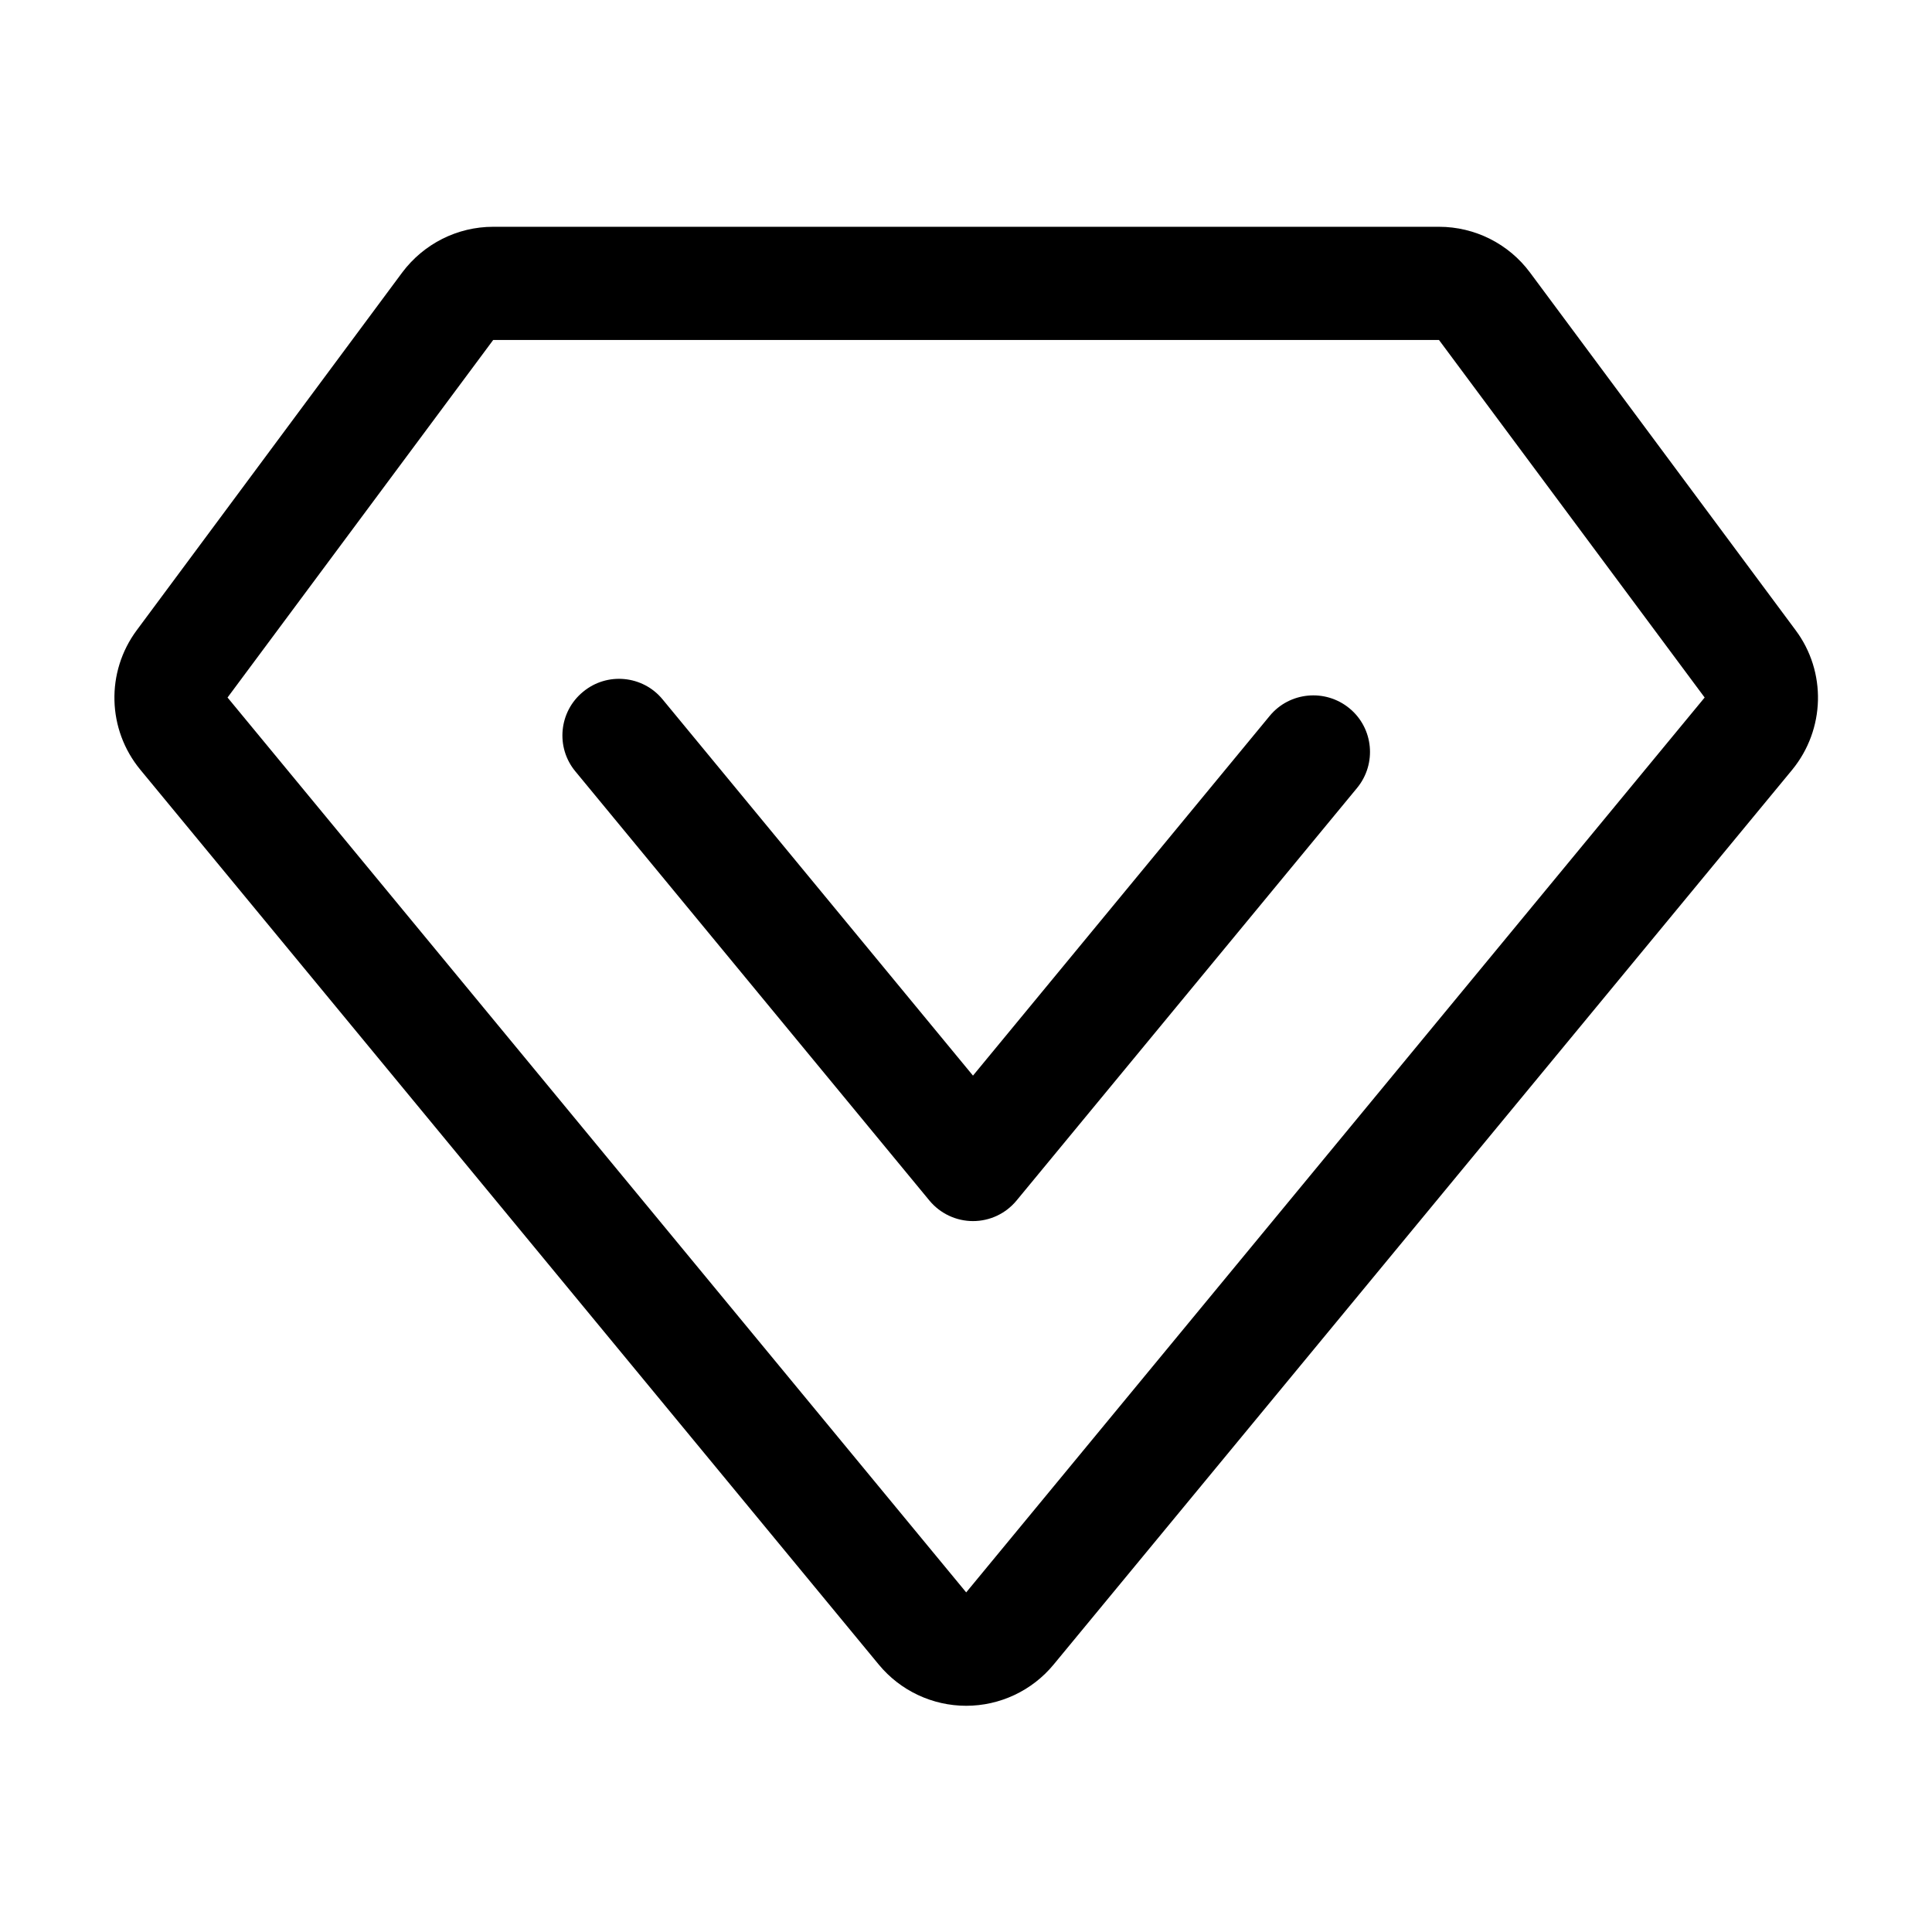
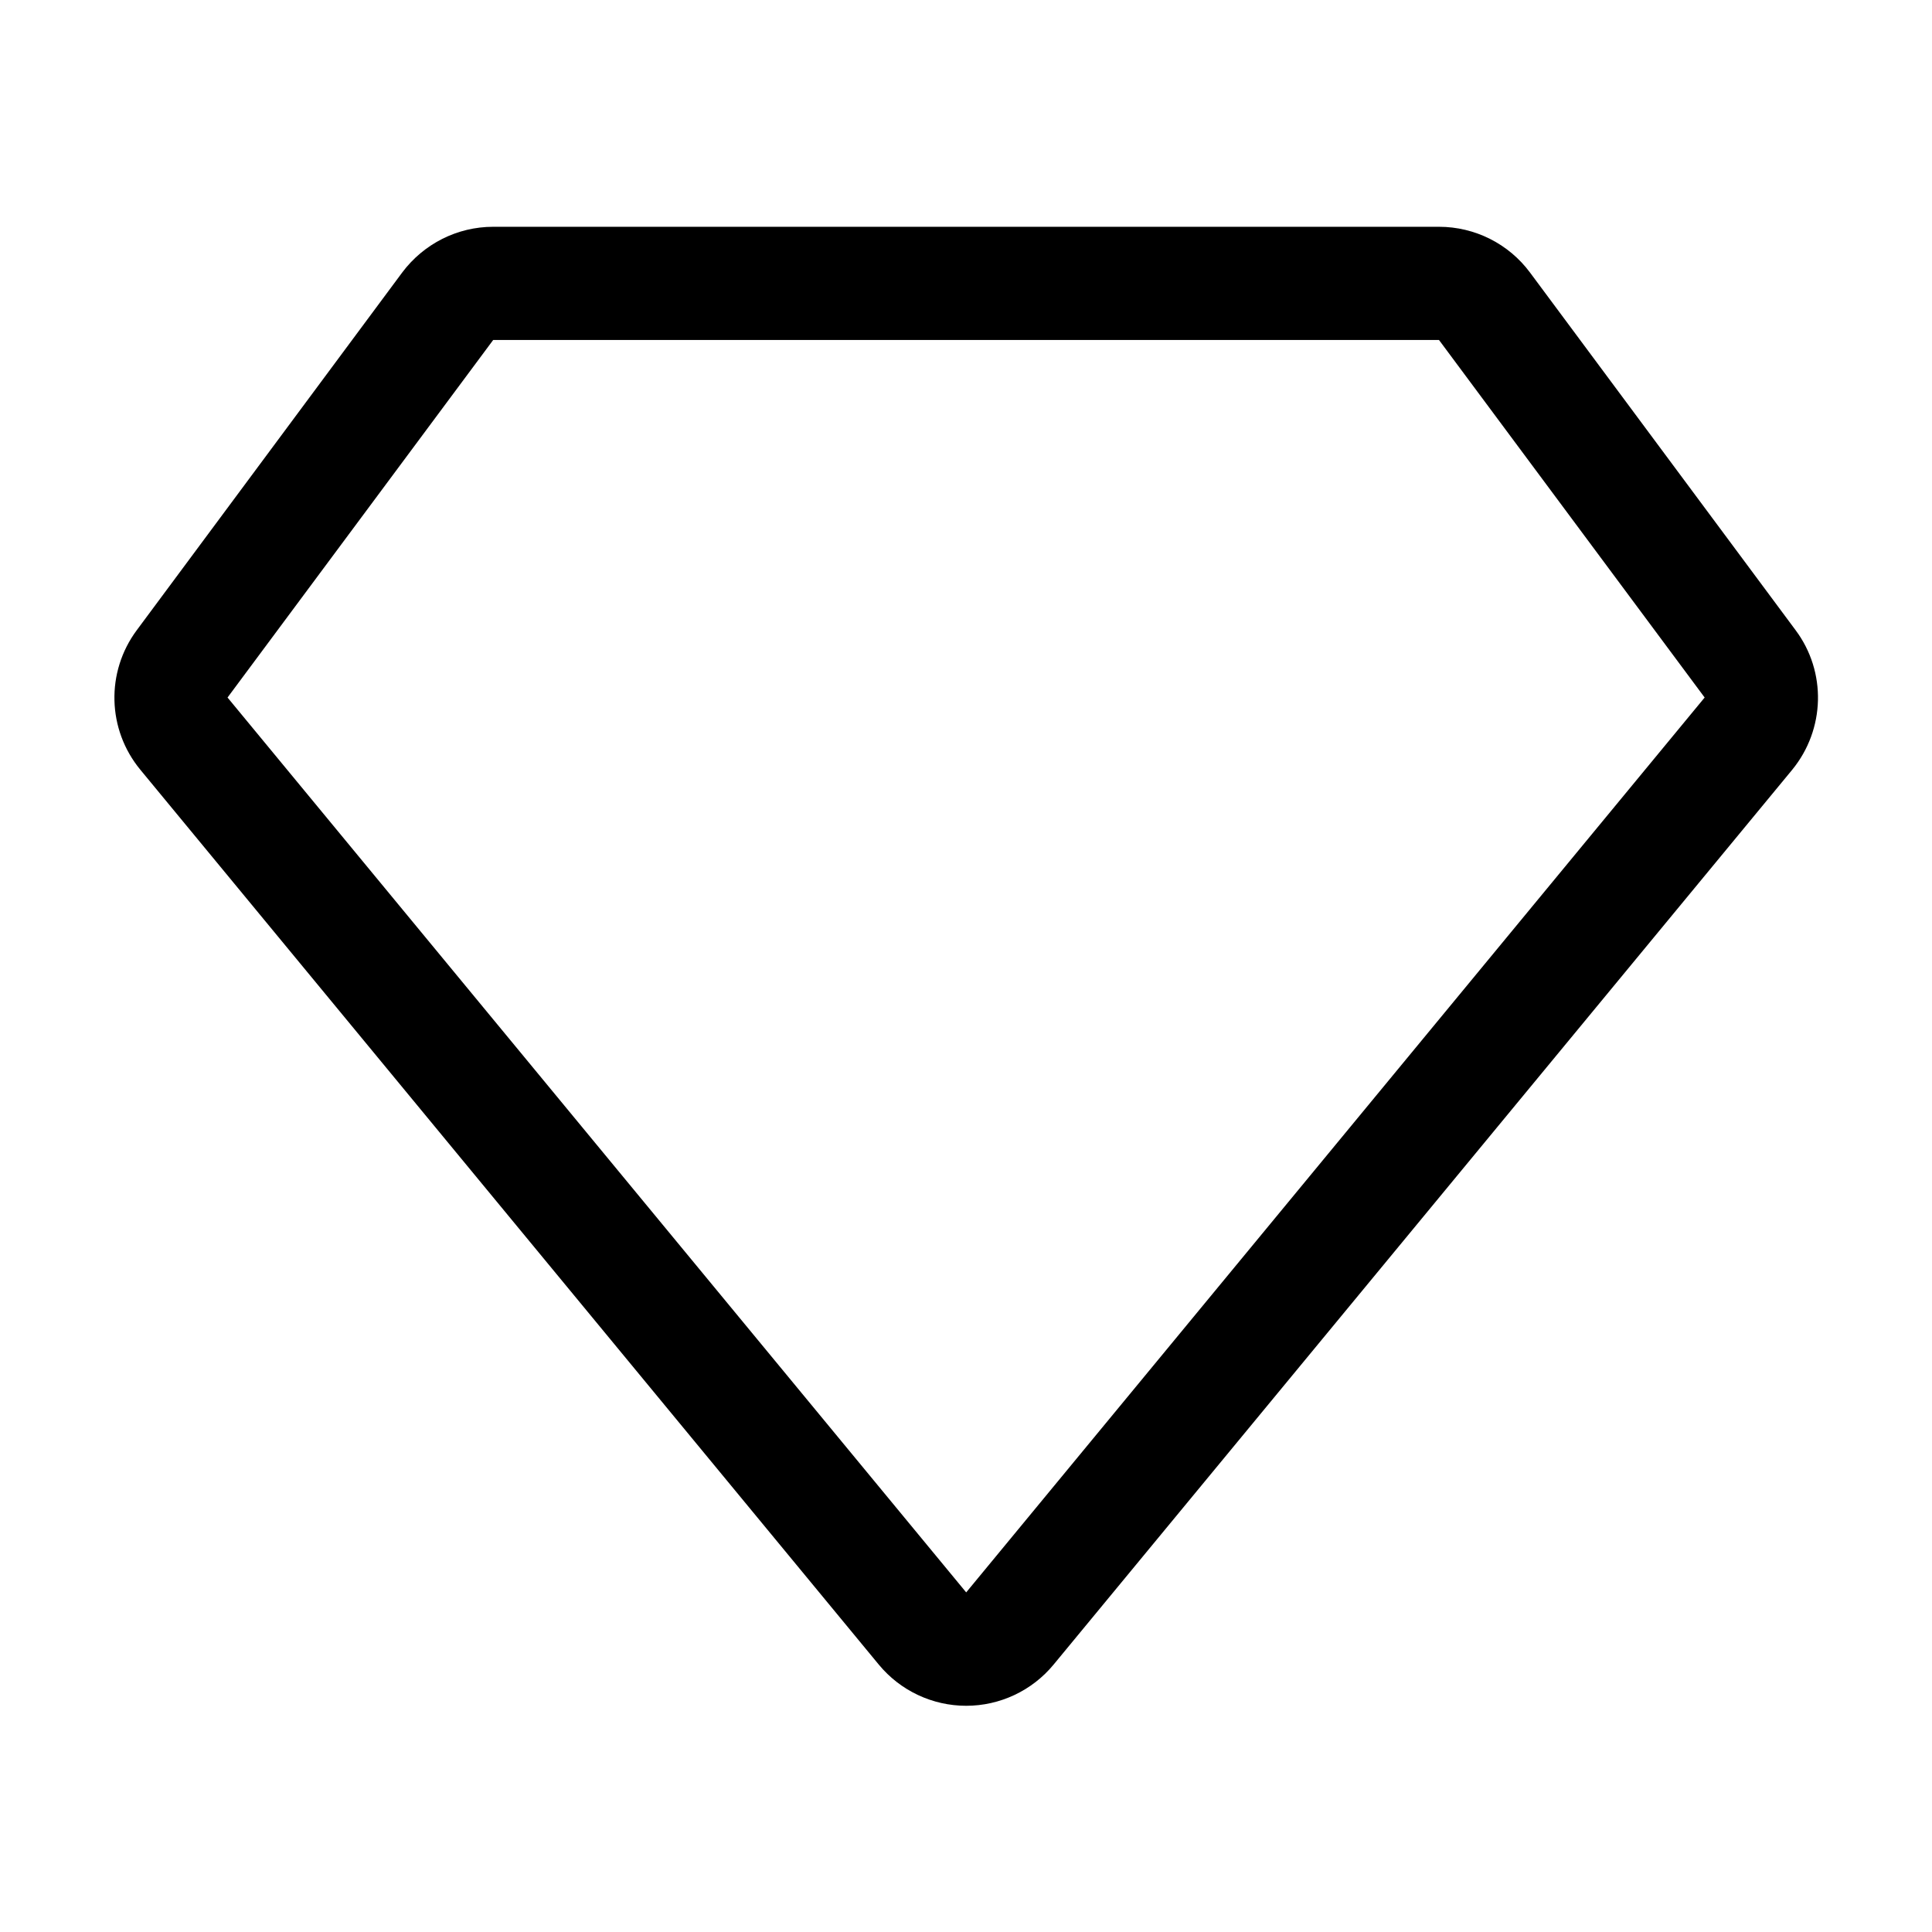
<svg xmlns="http://www.w3.org/2000/svg" t="1752561256387" class="icon" viewBox="0 0 1024 1024" version="1.1" p-id="4476" width="200" height="200">
  <path d="M951.7 334L810.9 144.4c-11.3-15.2-29.2-24.2-48.2-24.2H261.4c-19 0-36.8 9-48.2 24.2L72.5 334c-16.5 22.2-15.7 52.7 1.9 74l391.4 474.3c11.4 13.8 28.4 21.8 46.3 21.8s34.9-8 46.3-21.8L949.9 408c17.5-21.4 18.3-51.9 1.8-74zM512.1 844L120.6 369.7l140.8-189.5h501.3l140.8 189.5L512.1 844z" p-id="4477" />
-   <path d="M715.2 375.4c-12.8-10.5-31.7-8.7-42.2 4L515.7 570.1 351.2 370.7c-10.5-12.8-29.5-14.6-42.2-4-12.8 10.5-14.6 29.5-4 42.2l187.6 227.4c5.7 6.9 14.2 10.9 23.1 10.9 9 0 17.4-4 23.1-10.9l180.5-218.7c10.5-12.8 8.7-31.7-4.1-42.2z" p-id="4478" />
</svg>